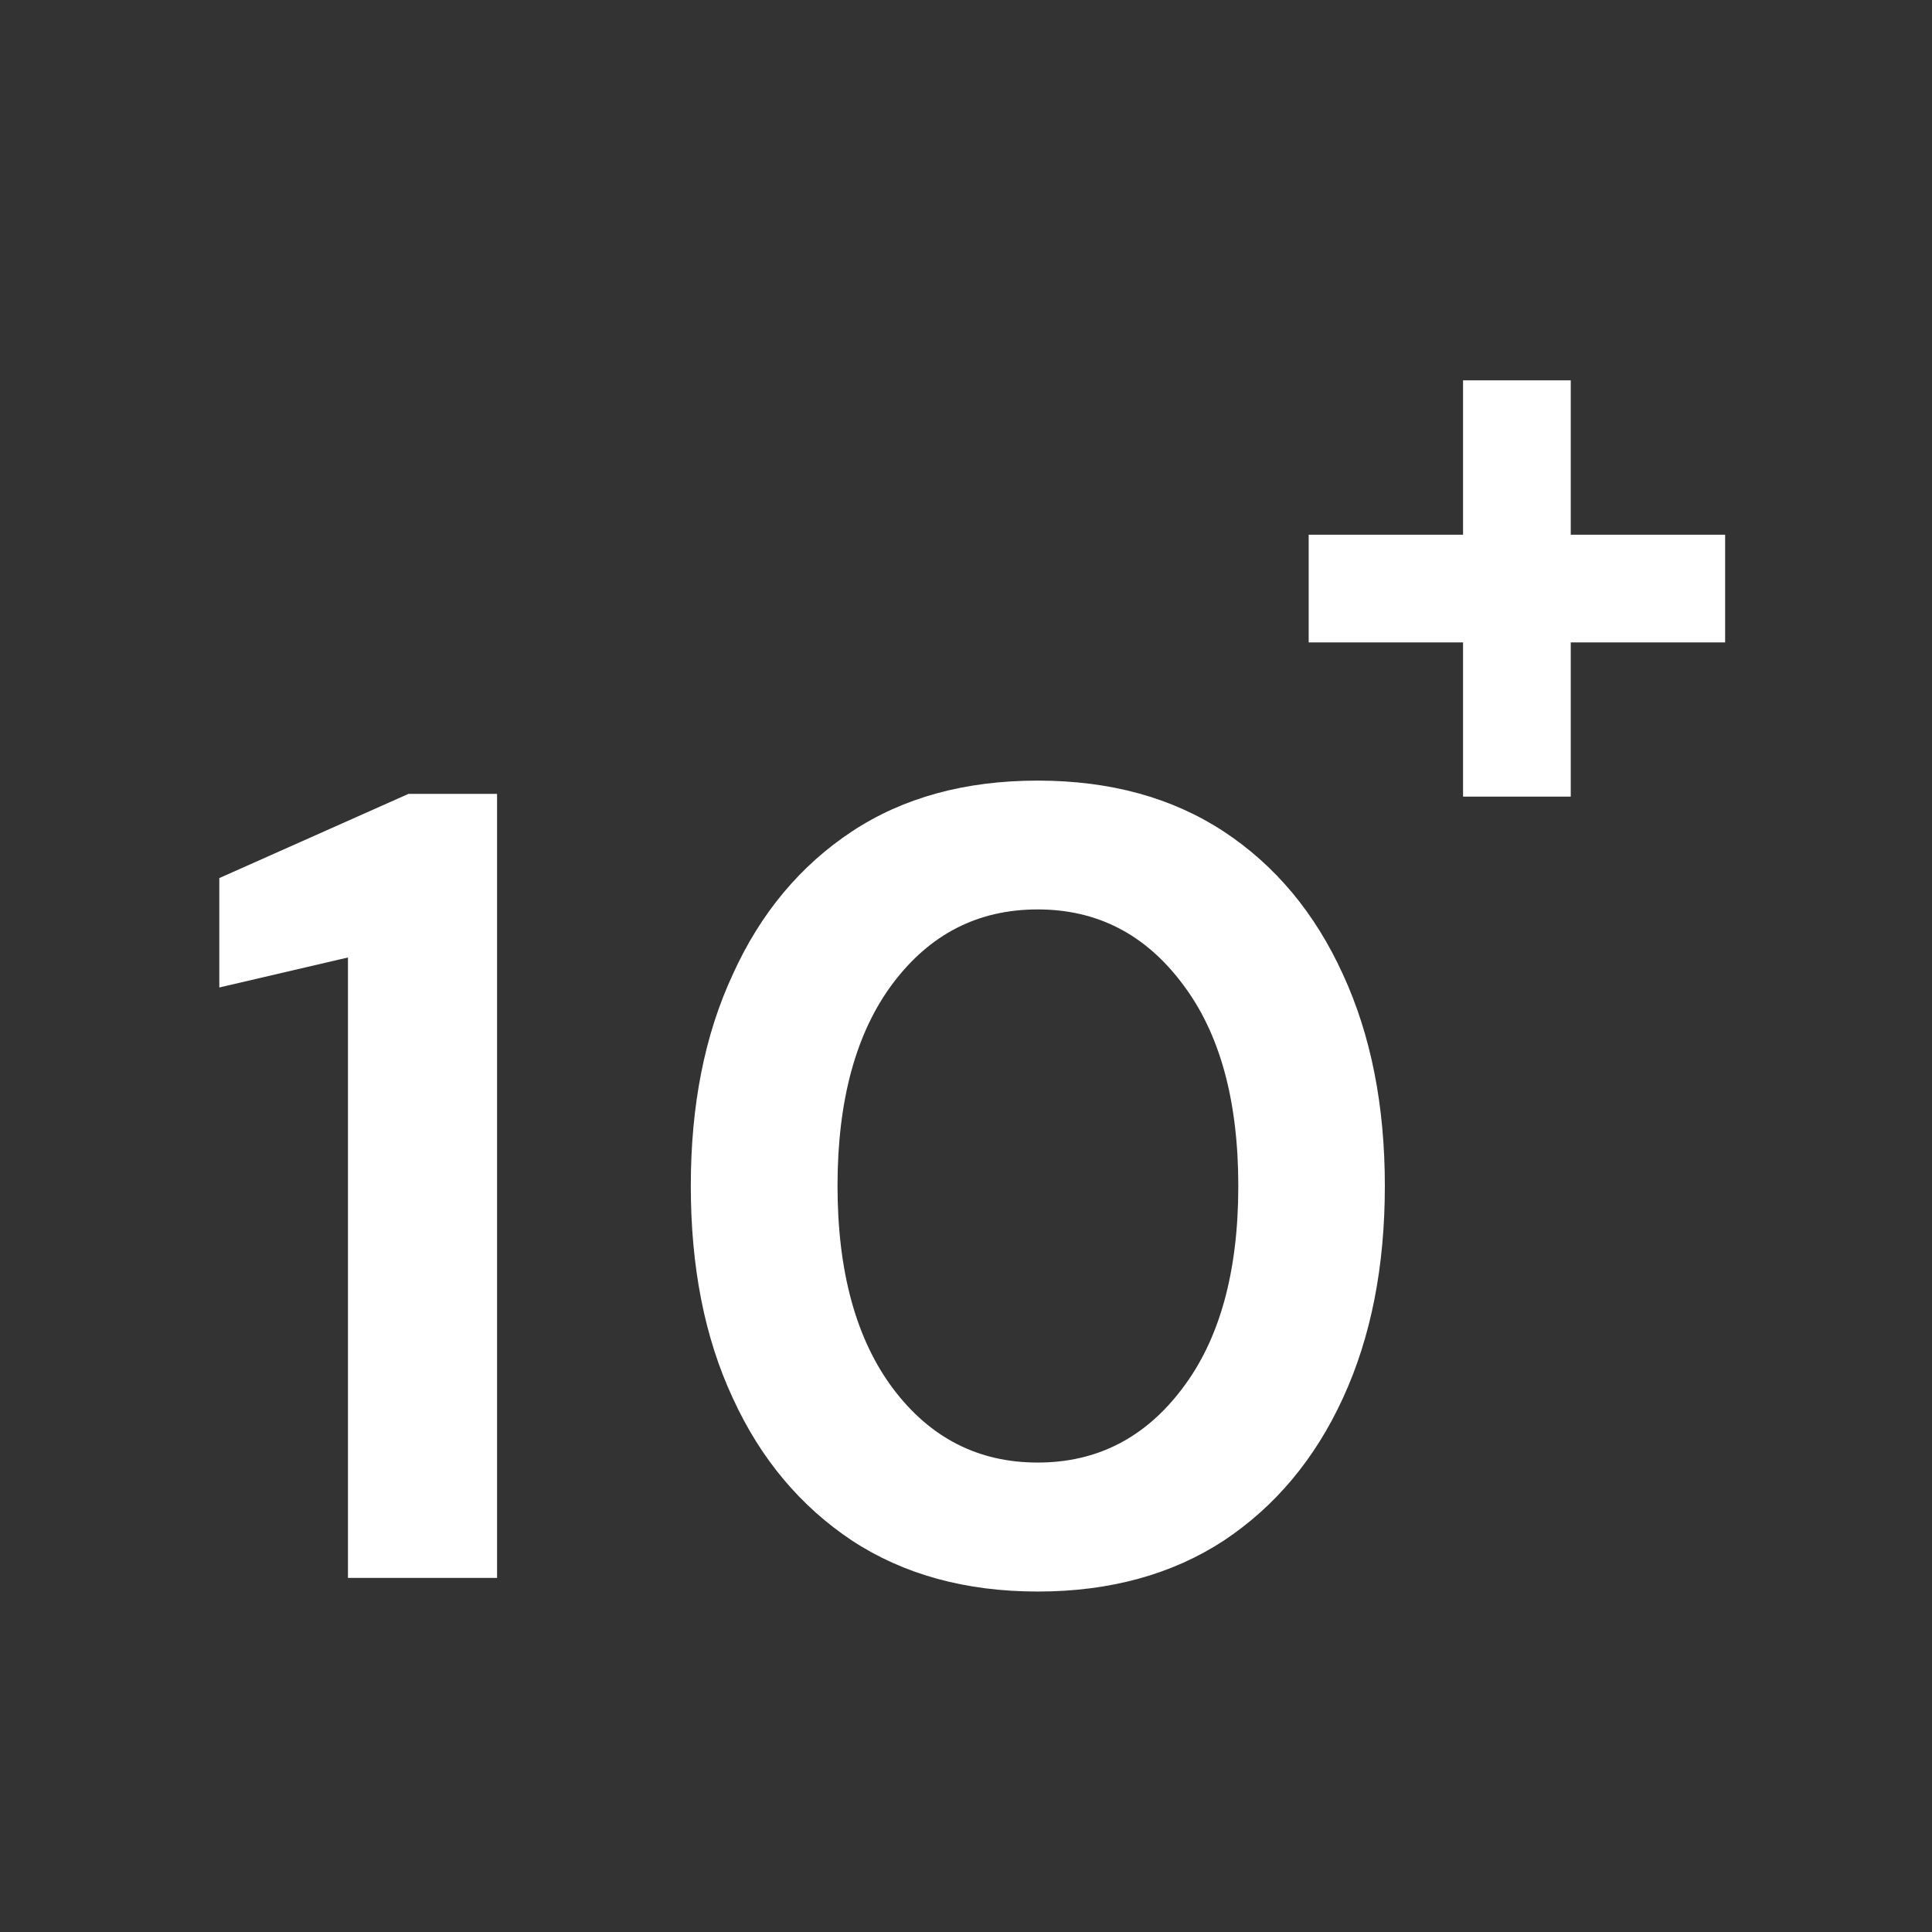
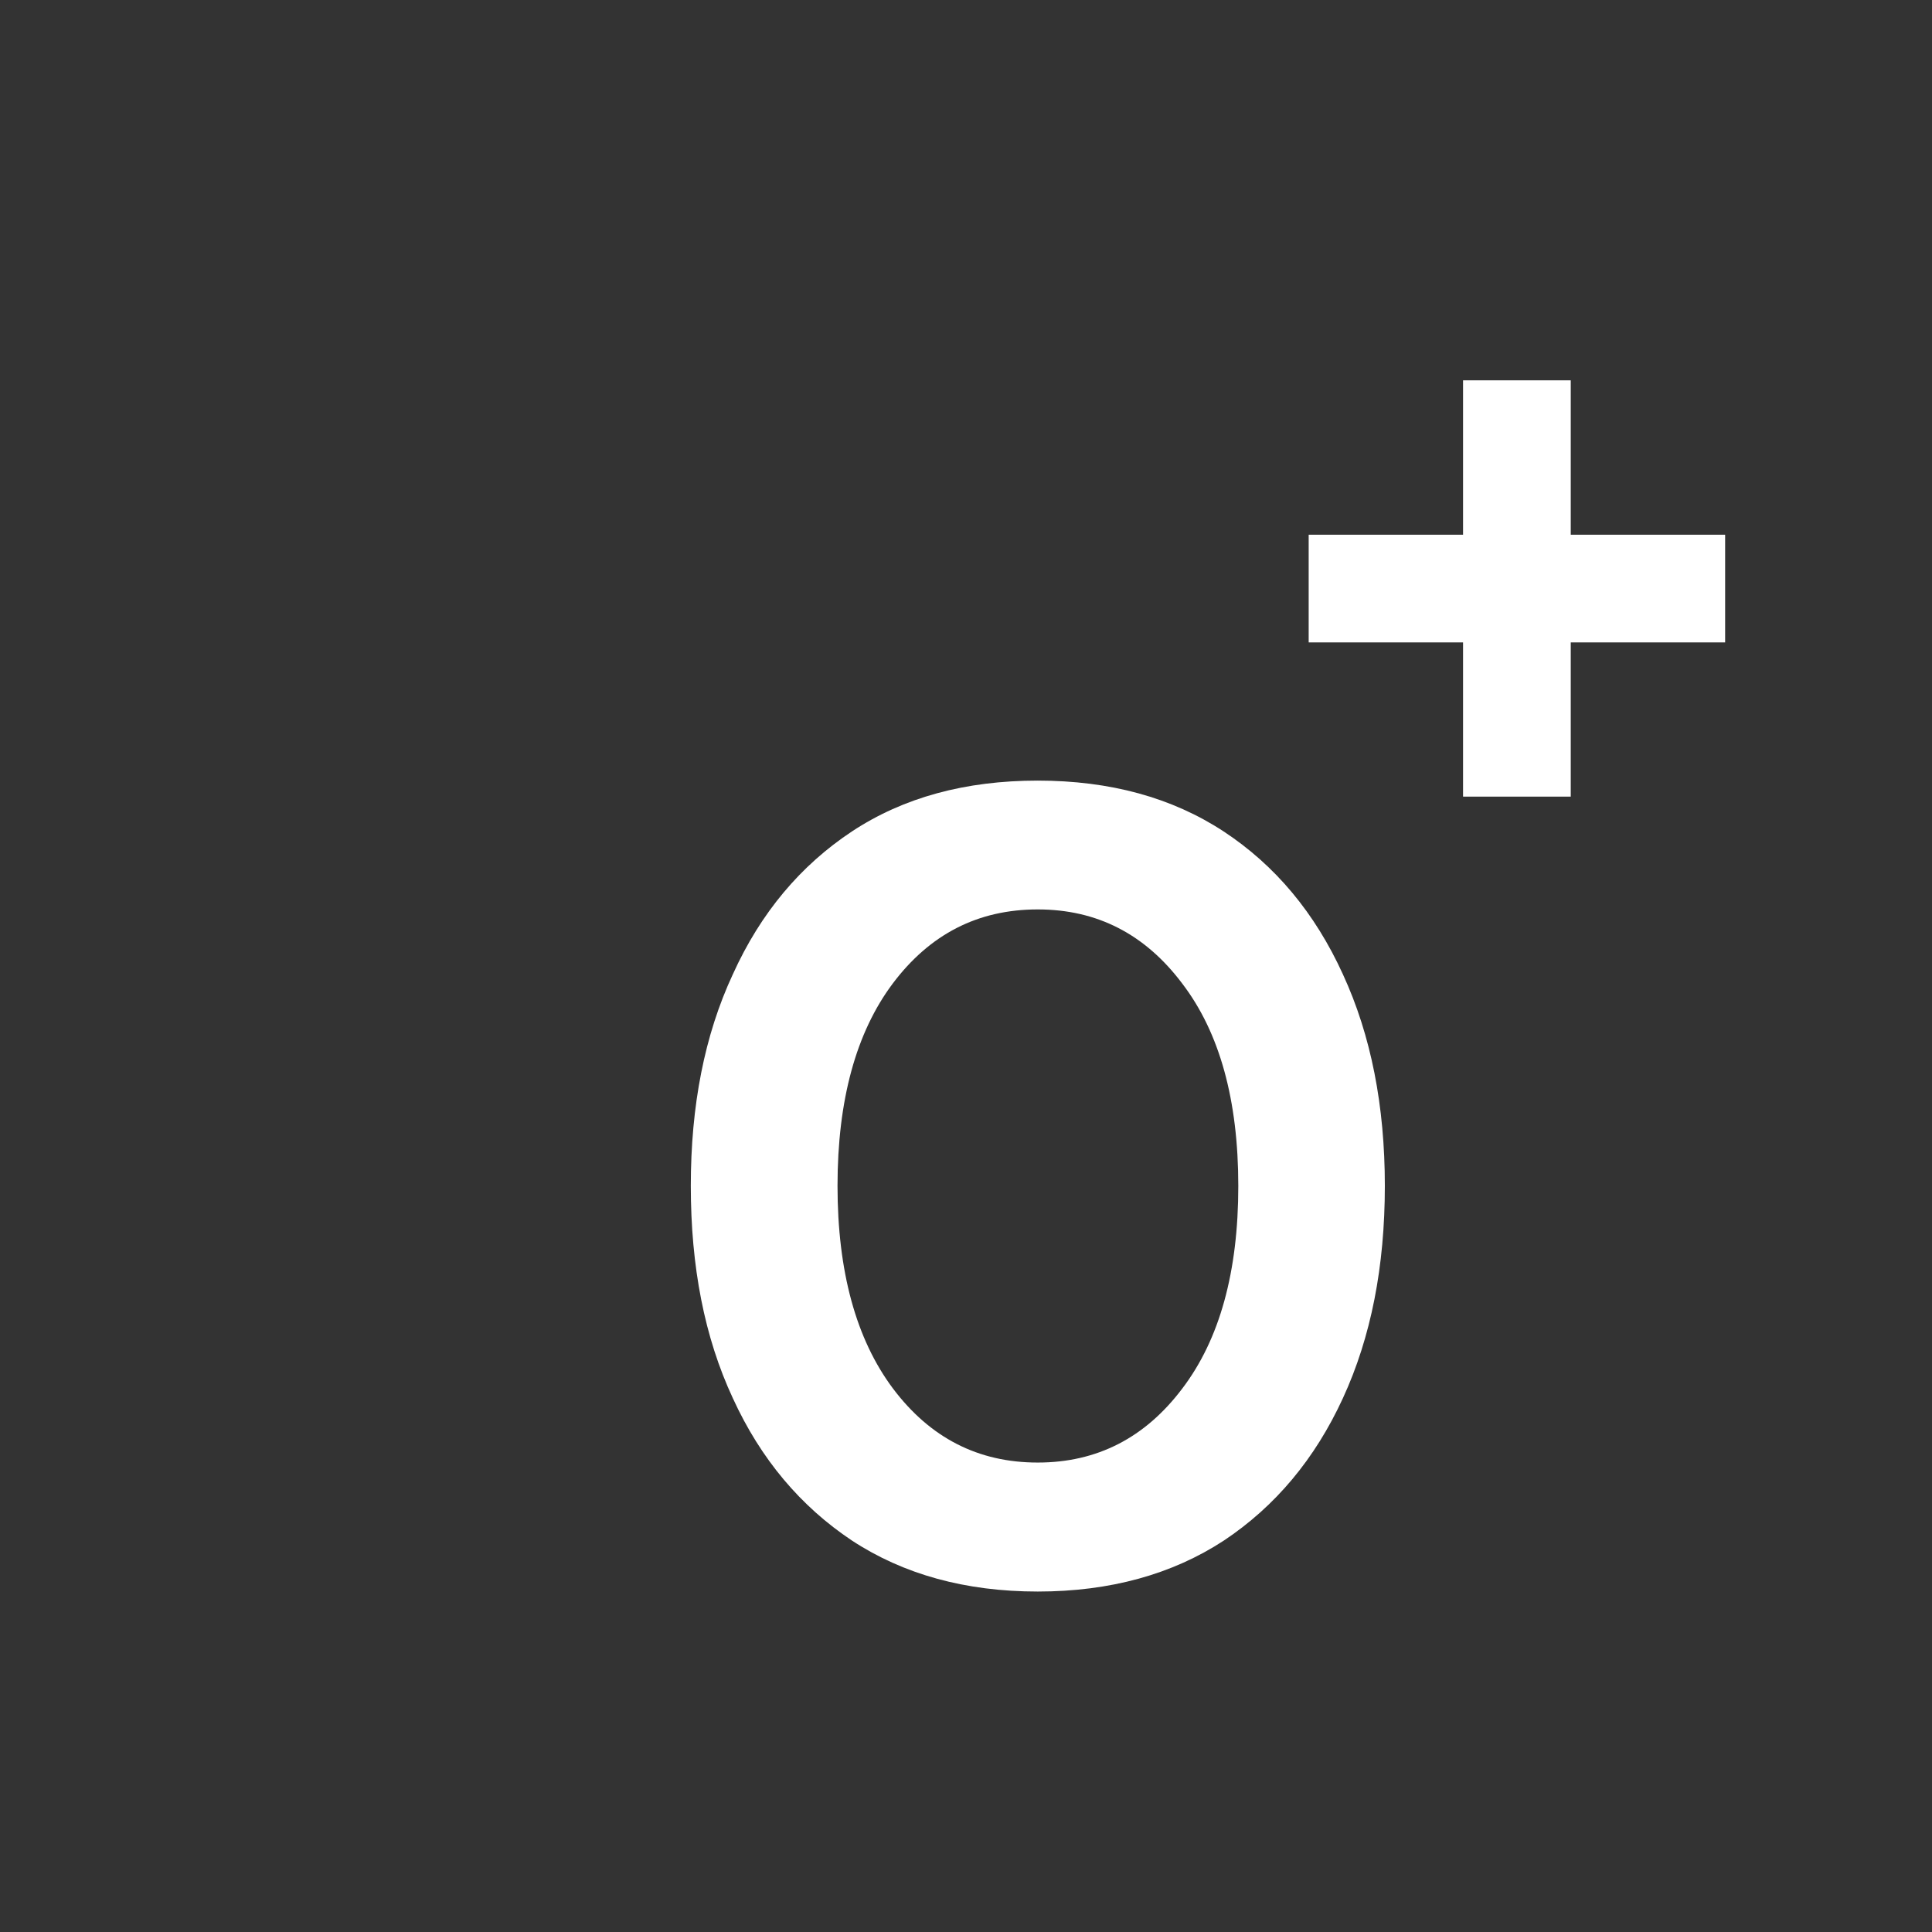
<svg xmlns="http://www.w3.org/2000/svg" version="1.1" id="Ebene_1" x="0px" y="0px" width="11.338px" height="11.338px" viewBox="0 0 11.338 11.338" enable-background="new 0 0 11.338 11.338" xml:space="preserve">
  <rect x="0" y="0" width="11.338" height="11.338" fill="#333333" stroke="none" />
  <g>
-     <polygon fill="#FFFFFF" points="2.042,9.26 2.042,5.619 1.287,5.795 1.287,5.153 2.397,4.659 2.917,4.659 2.917,9.26  " />
    <path fill="#FFFFFF" d="M6.09,9.34C5.665,9.34,5.302,9.239,5,9.041C4.698,8.84,4.464,8.562,4.301,8.206   C4.134,7.848,4.054,7.433,4.054,6.959c0-0.469,0.08-0.884,0.247-1.242C4.464,5.357,4.698,5.079,5,4.879   C5.302,4.68,5.665,4.581,6.09,4.581c0.425,0,0.789,0.1,1.092,0.299c0.302,0.199,0.535,0.478,0.699,0.838   C8.046,6.076,8.127,6.49,8.127,6.959c0,0.473-0.081,0.888-0.246,1.246C7.717,8.562,7.484,8.84,7.182,9.041   C6.879,9.239,6.515,9.34,6.09,9.34 M6.09,8.583c0.348,0,0.63-0.145,0.848-0.434c0.22-0.289,0.329-0.686,0.329-1.189   s-0.109-0.9-0.329-1.188c-0.218-0.29-0.5-0.435-0.848-0.435c-0.351,0-0.633,0.145-0.851,0.435C5.024,6.059,4.915,6.456,4.915,6.959   s0.109,0.9,0.325,1.189C5.458,8.438,5.74,8.583,6.09,8.583" />
    <polygon fill="#FFFFFF" points="10.124,3.77 9.218,3.77 9.218,4.675 8.586,4.675 8.586,3.77 7.68,3.77 7.68,3.138 8.586,3.138    8.586,2.232 9.218,2.232 9.218,3.138 10.124,3.138  " />
  </g>
</svg>